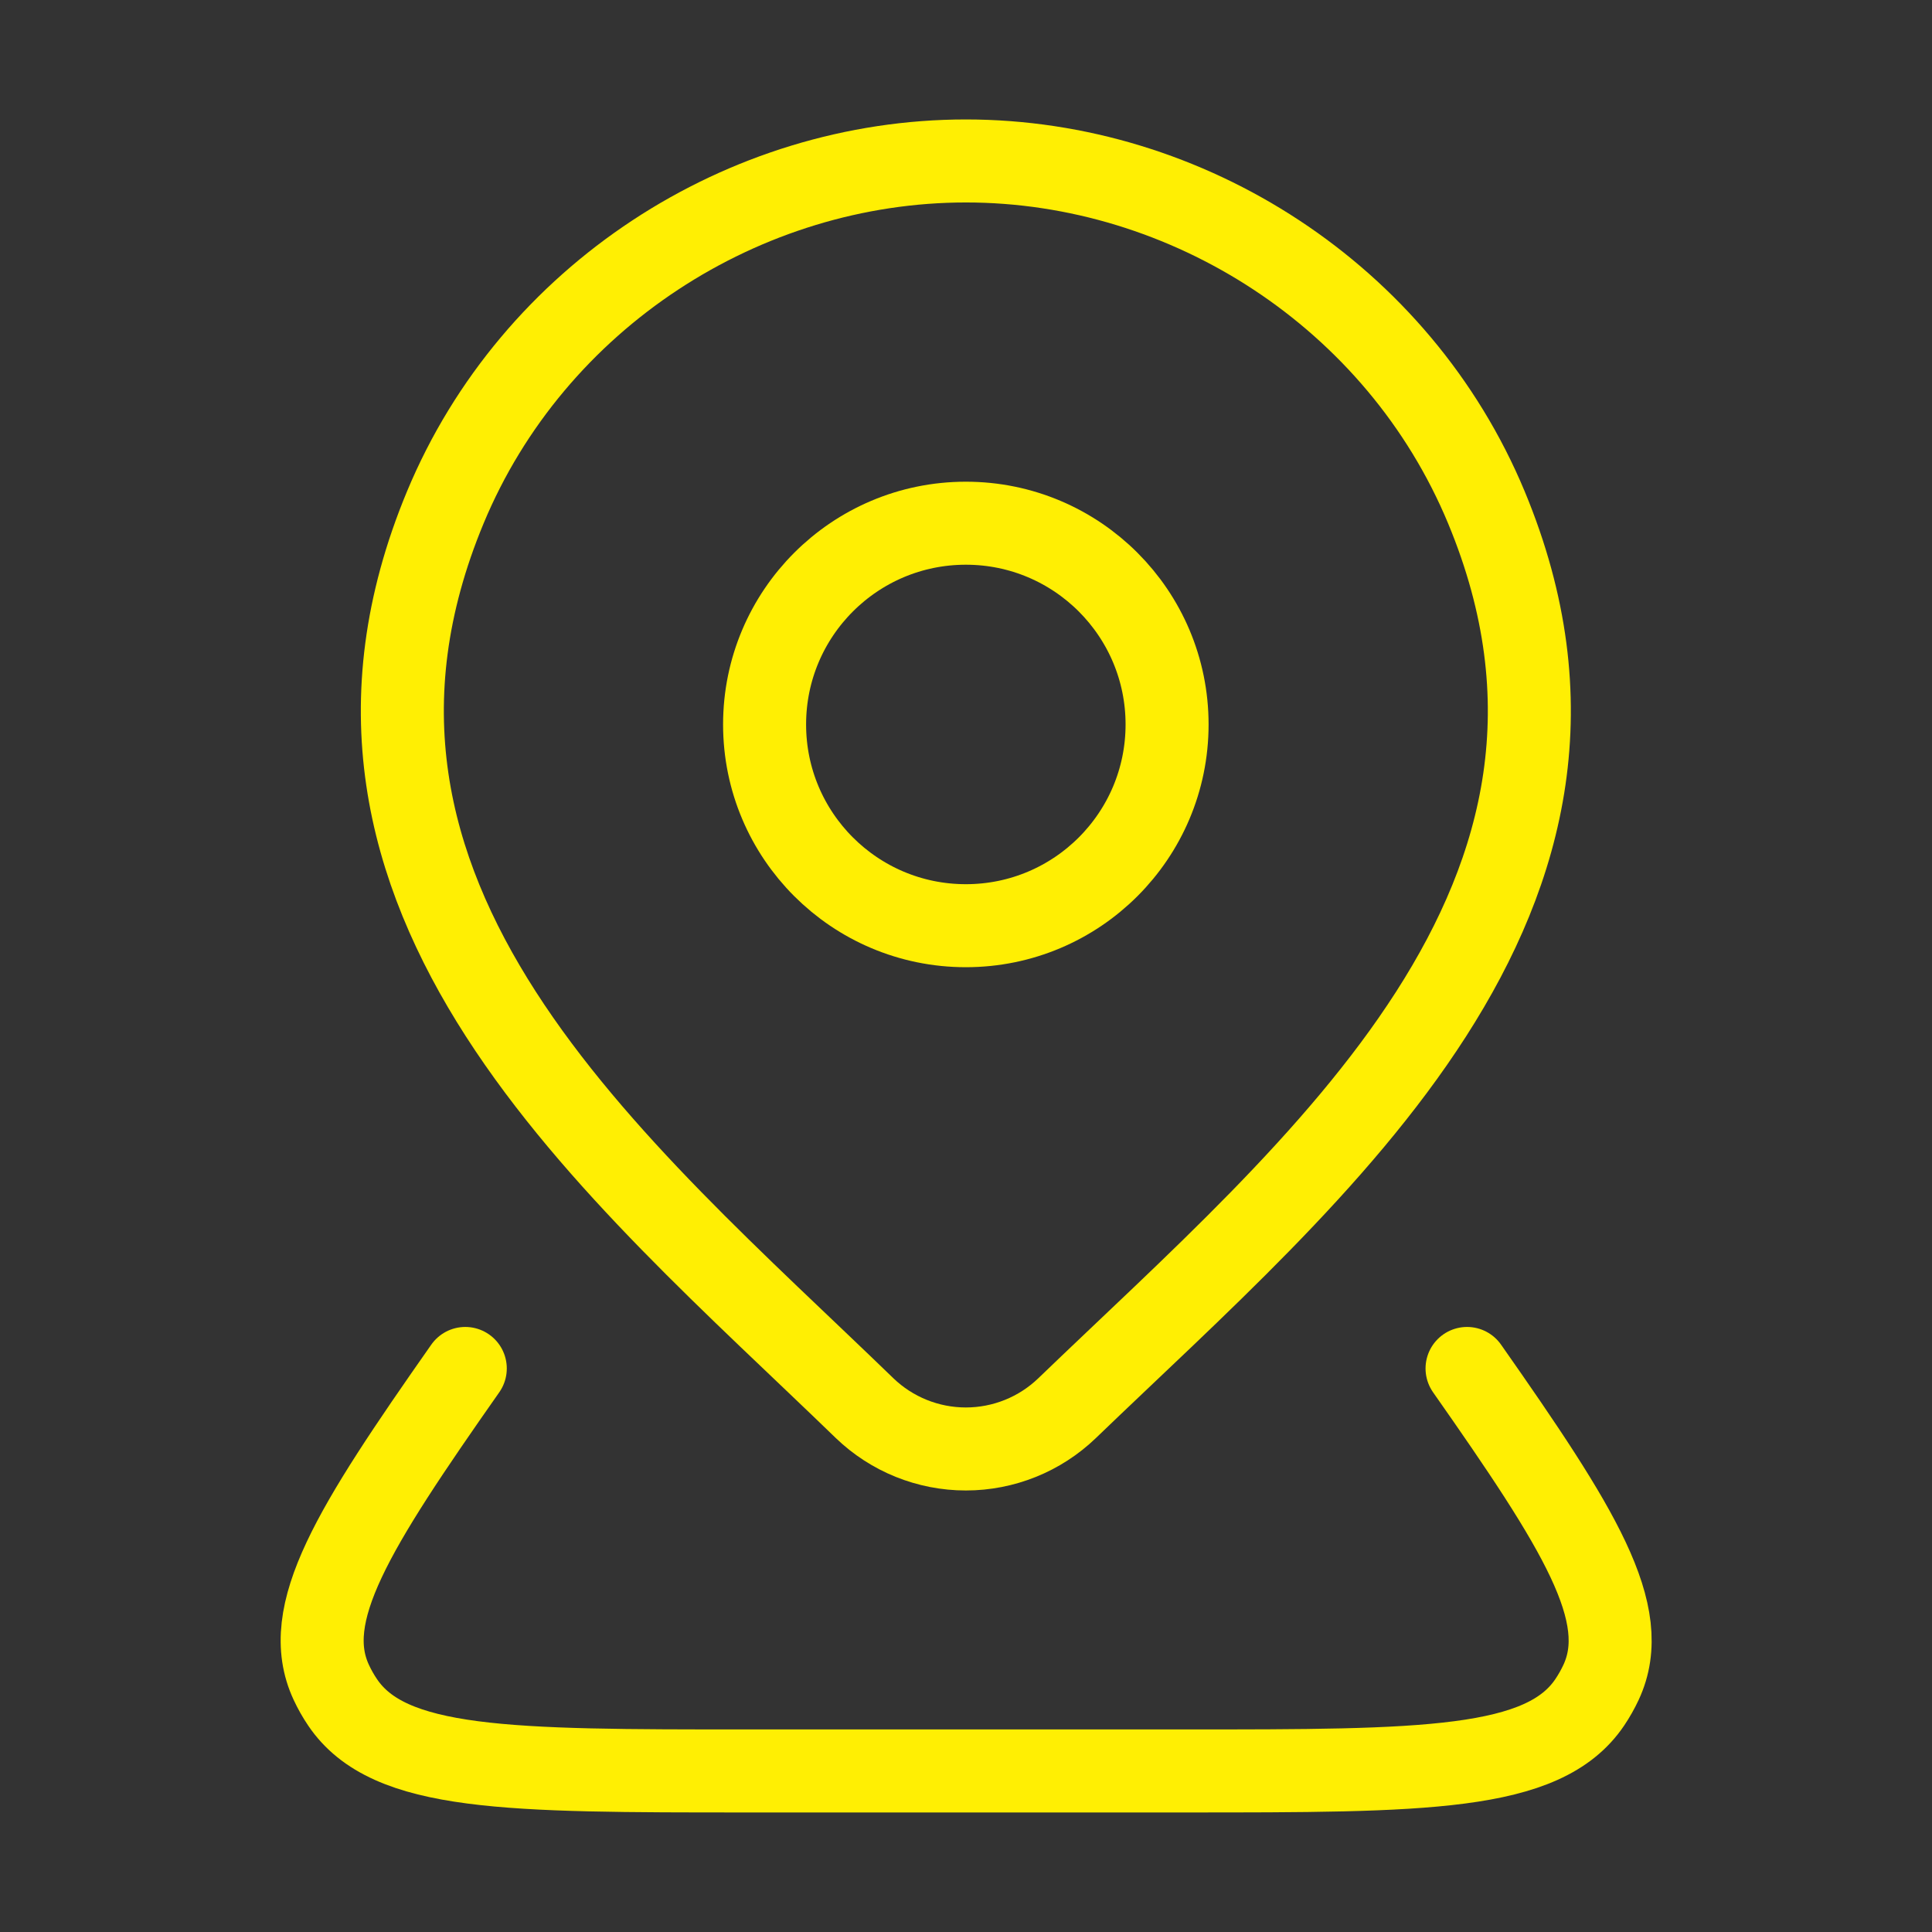
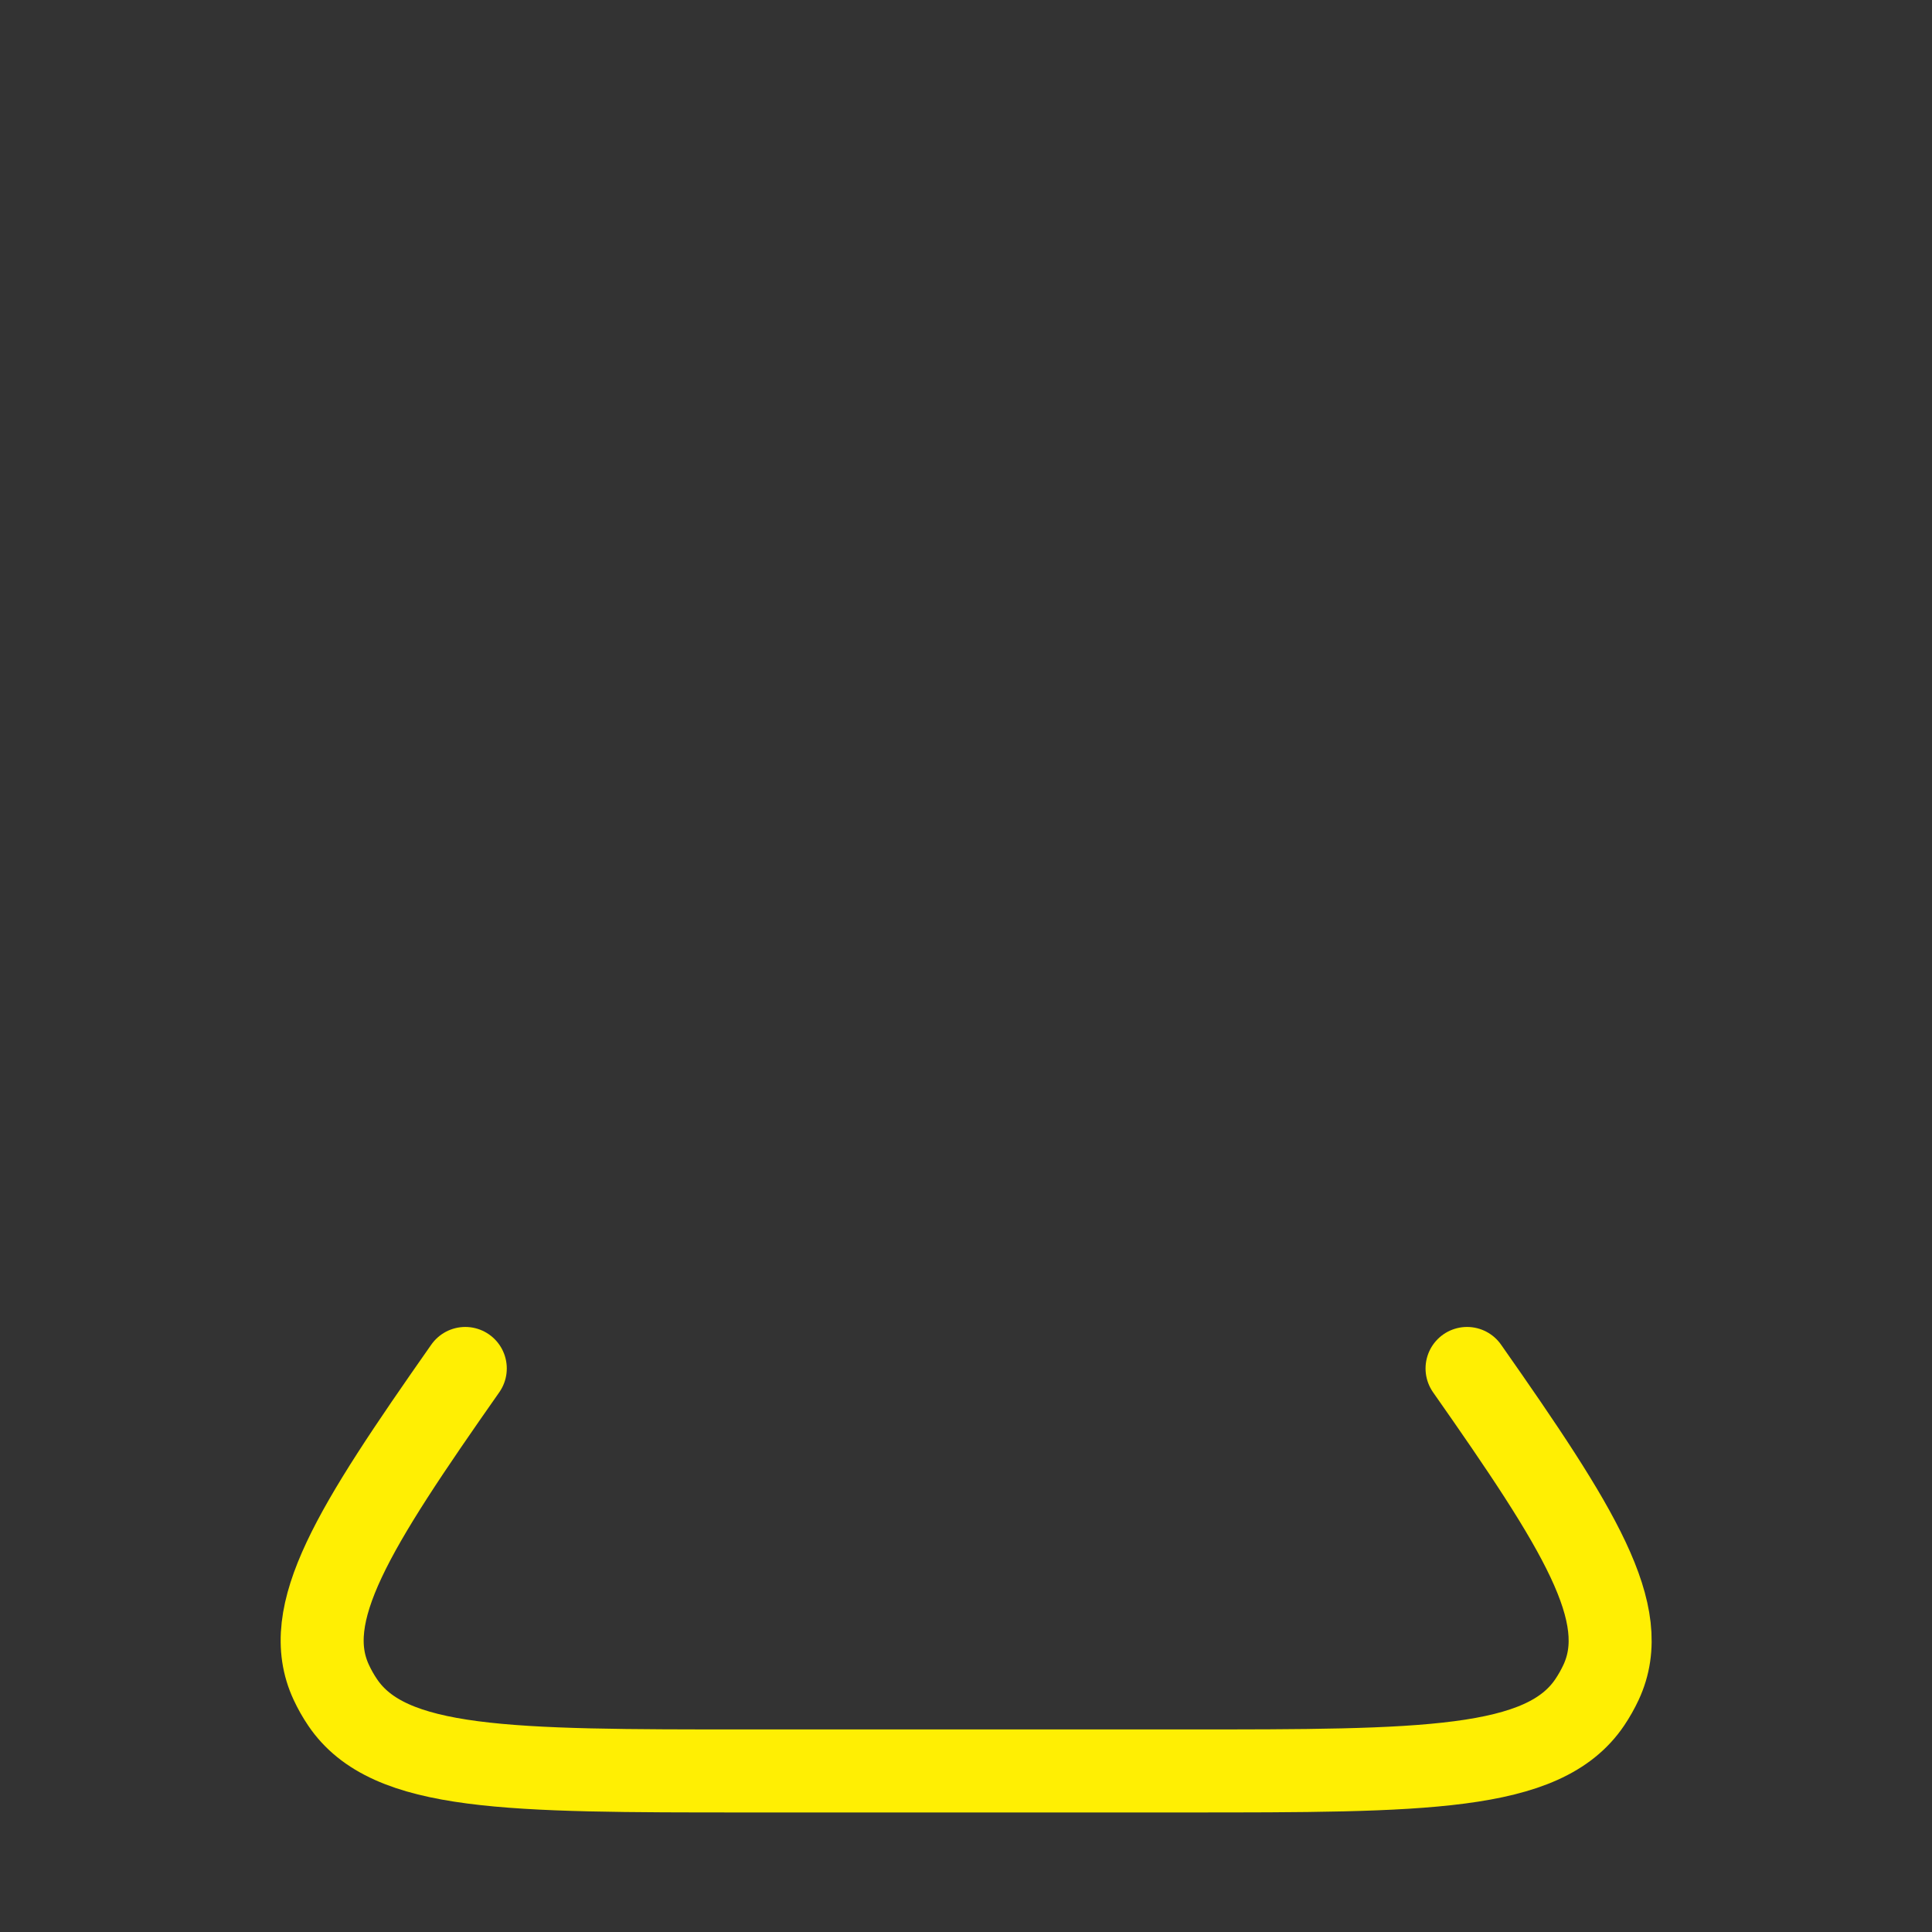
<svg xmlns="http://www.w3.org/2000/svg" width="64" height="64" viewBox="0 0 64 64" fill="none">
  <rect x="0" y="0" width="64" height="64" fill="#333333" stroke="none" />
-   <path d="M38.661 23.999C38.661 27.681 35.677 30.665 31.995 30.665C28.313 30.665 25.328 27.681 25.328 23.999C25.328 20.317 28.313 17.332 31.995 17.332C35.677 17.332 38.661 20.317 38.661 23.999Z" stroke="#FFEF03" stroke-width="2.75" />
  <path d="M48.598 45.332C52.316 50.635 54.095 53.459 53.036 55.732C52.929 55.96 52.805 56.18 52.664 56.39C51.132 58.665 47.172 58.665 39.253 58.665H24.758C16.839 58.665 12.879 58.665 11.347 56.39C11.205 56.18 11.081 55.96 10.975 55.732C9.915 53.459 11.694 50.635 15.413 45.332" stroke="#FFEF03" stroke-width="2.75" stroke-linecap="round" stroke-linejoin="round" />
-   <path d="M35.348 46.648C34.448 47.514 33.246 47.999 31.995 47.999C30.744 47.999 29.542 47.514 28.642 46.648C20.406 38.667 9.369 29.752 14.751 16.809C17.662 9.81 24.648 5.332 31.995 5.332C39.343 5.332 46.329 9.81 49.239 16.809C54.615 29.736 43.604 38.695 35.348 46.648Z" stroke="#FFEF03" stroke-width="2.75" />
</svg>